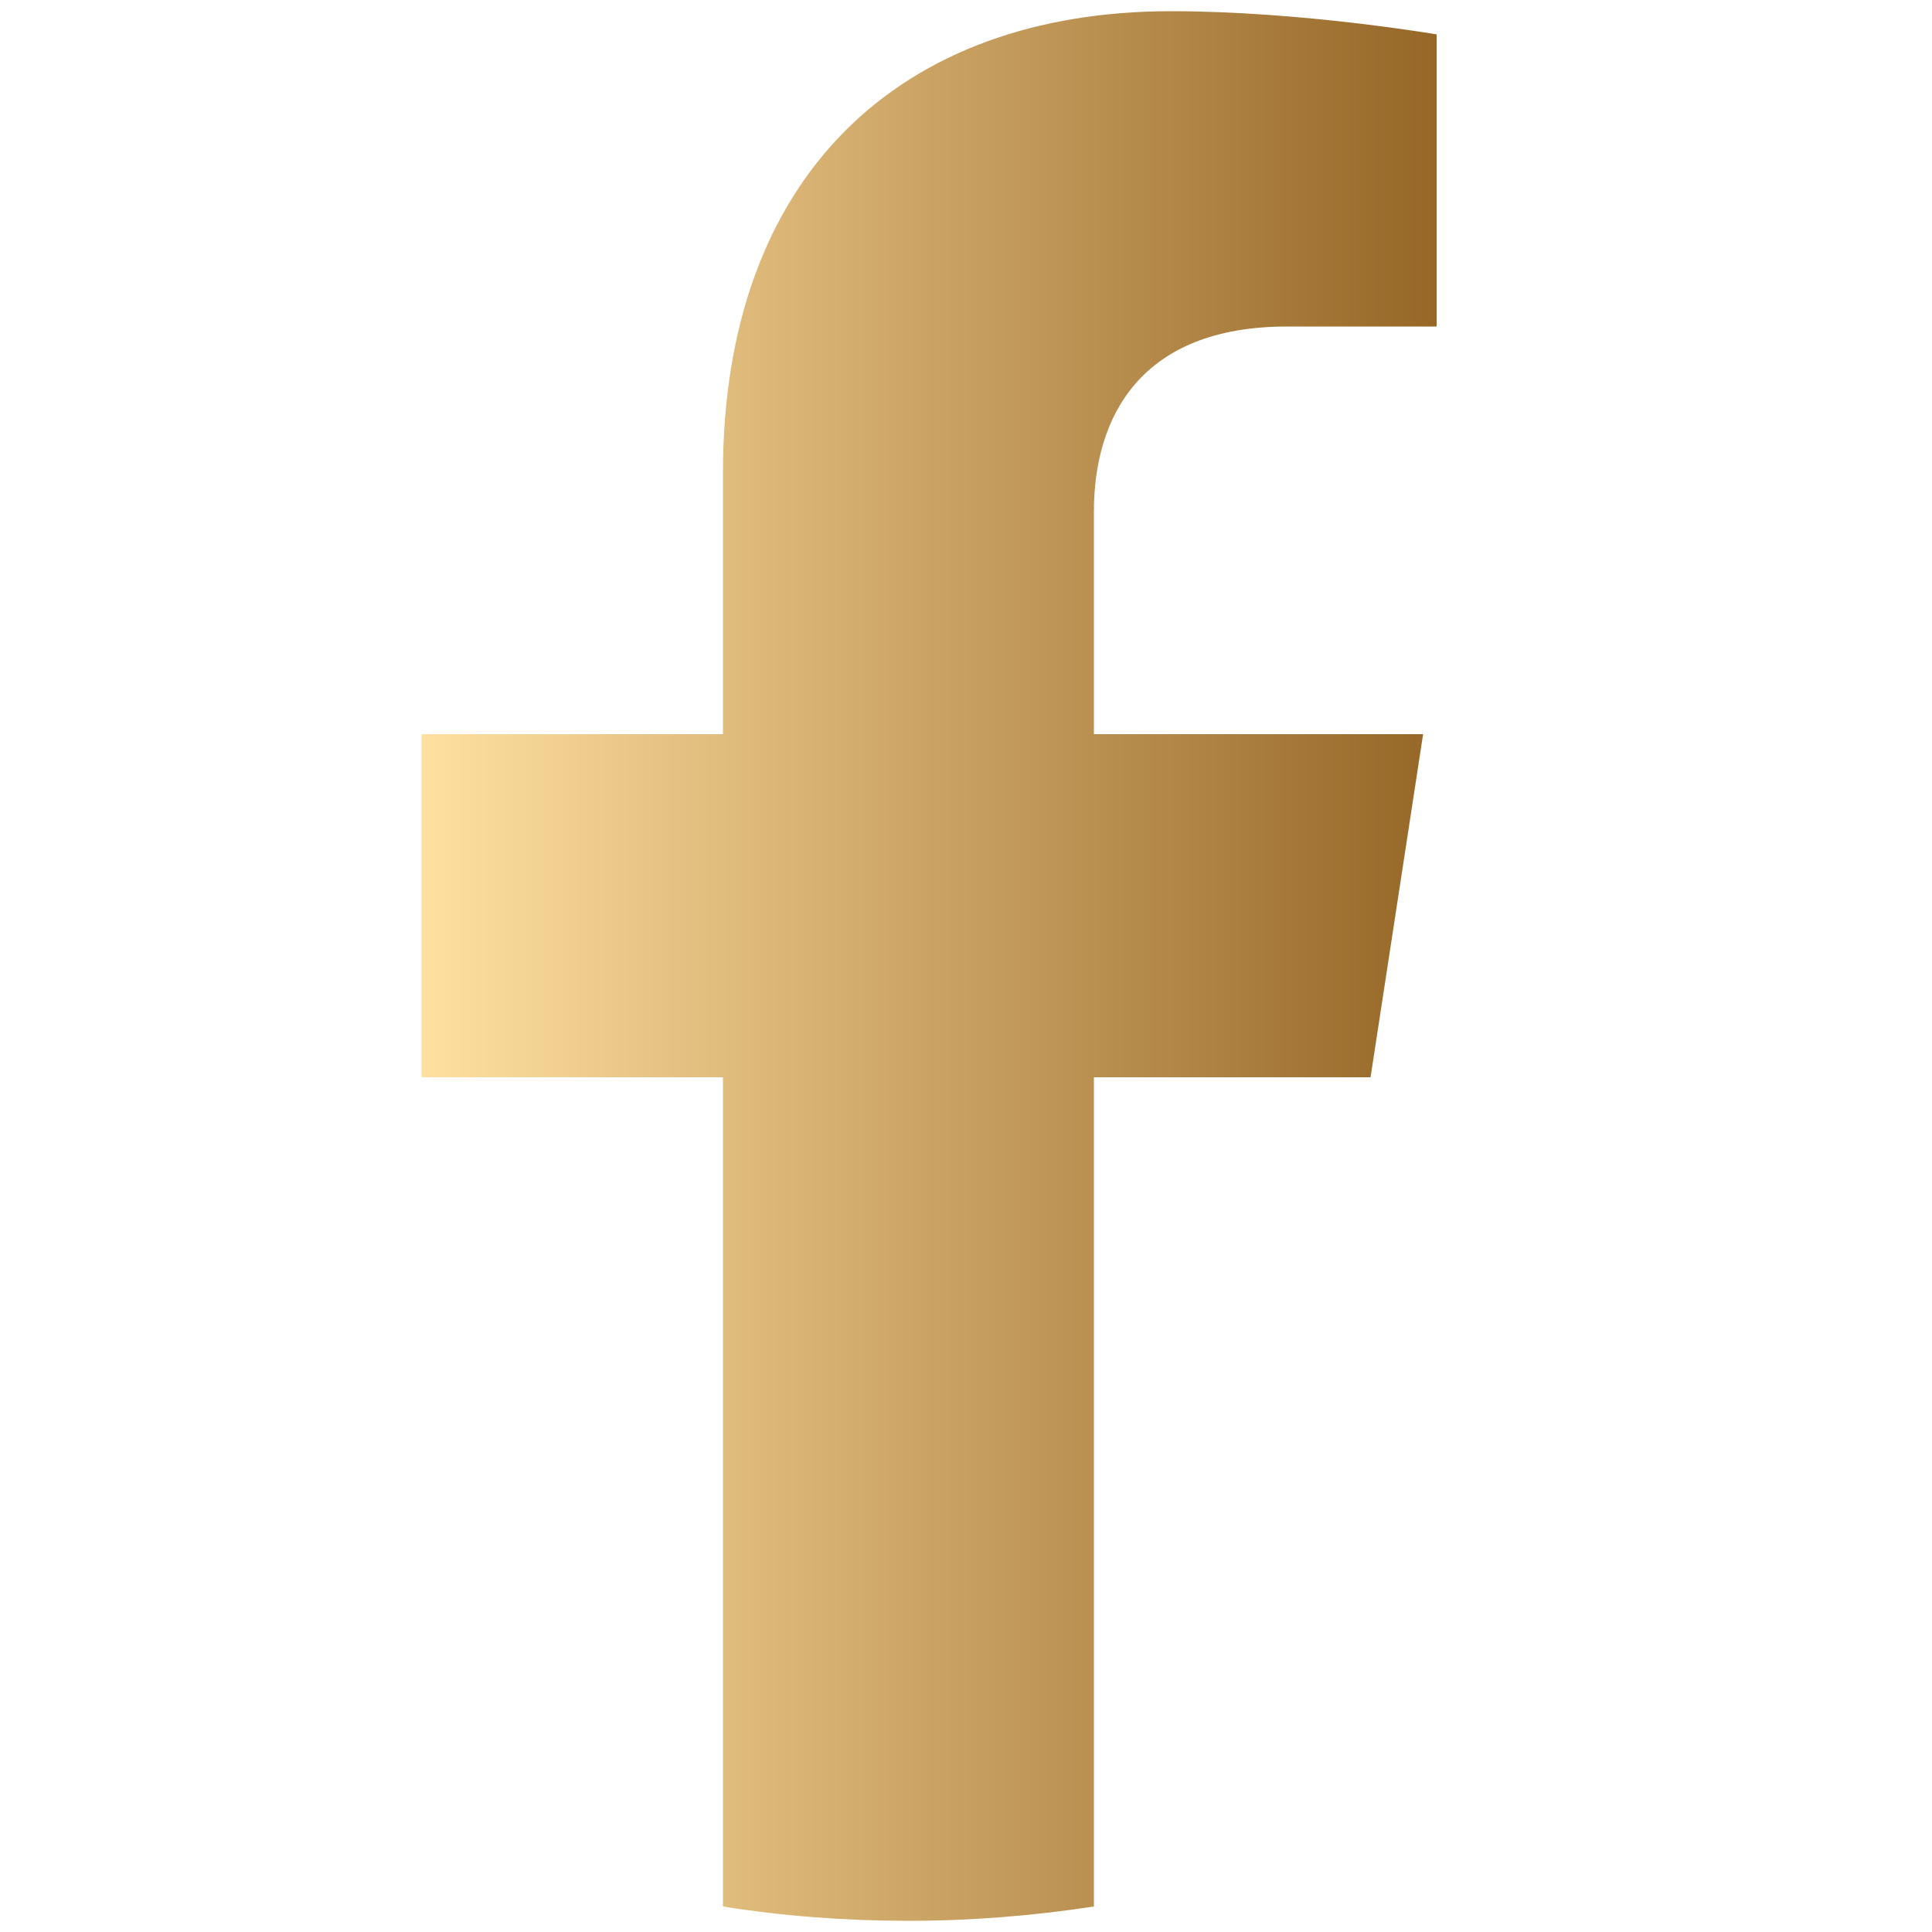
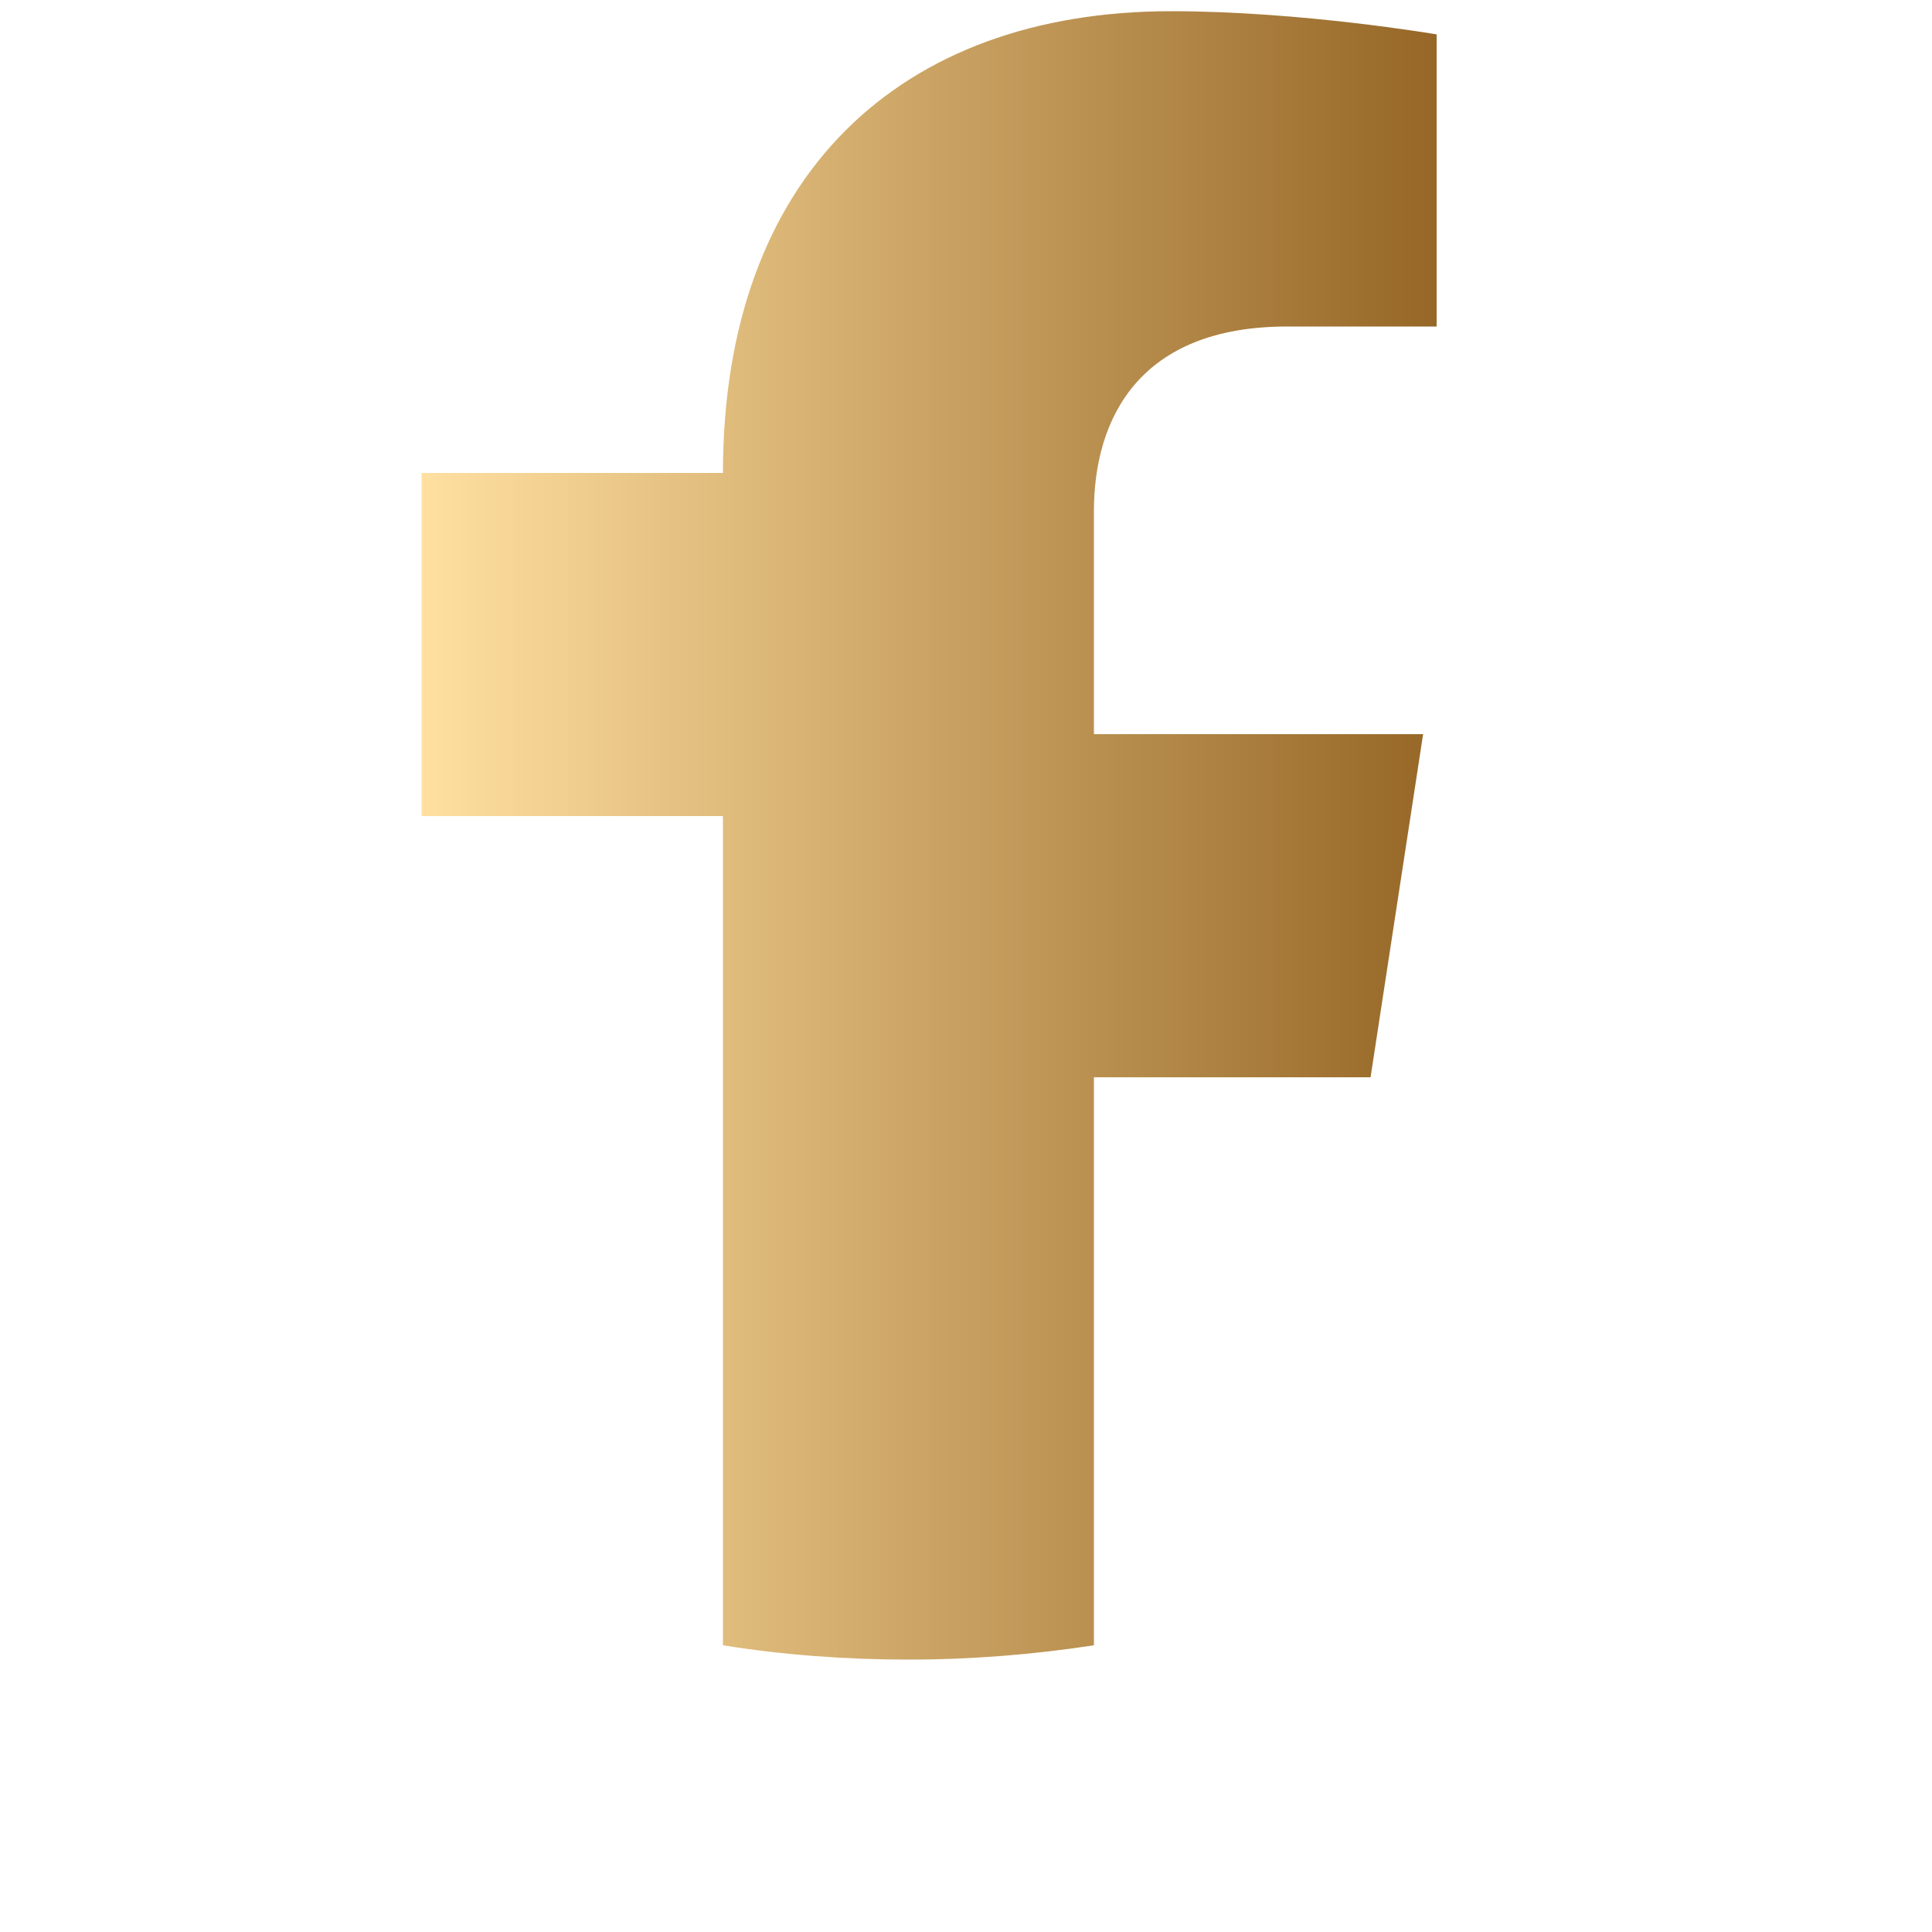
<svg xmlns="http://www.w3.org/2000/svg" id="Layer_1" x="0px" y="0px" viewBox="0 0 50 50" style="enable-background:new 0 0 50 50;" xml:space="preserve">
  <style type="text/css">	.st0{fill:url(#SVGID_1_);}	.st1{fill:url(#SVGID_00000044157558262021882430000002704057691319625662_);}	.st2{fill:url(#SVGID_00000070112318242578459090000011887682130056654762_);}	.st3{fill:url(#SVGID_00000003813060413085689690000017414323444114235830_);}	.st4{fill:url(#SVGID_00000116934402845476669030000017836817221487878793_);}	.st5{fill:url(#SVGID_00000139274196416963512770000013641366427150254976_);}	.st6{fill:url(#SVGID_00000098211640064052227490000006183585713293817730_);}	.st7{fill:url(#SVGID_00000057140377817288518290000002915249538796735137_);}</style>
  <linearGradient id="SVGID_1_" gradientUnits="userSpaceOnUse" x1="10.927" y1="25" x2="37.193" y2="25">
    <stop offset="0" style="stop-color:#FFE0A1" />
    <stop offset="1" style="stop-color:#966727" />
  </linearGradient>
-   <path class="st0" d="M35.47,27.88L36.83,19h-8.52v-5.76c0-2.43,1.19-4.79,5-4.79h3.87V0.89c0,0-3.51-0.6-6.87-0.6 c-7.01,0-11.6,4.25-11.6,11.95V19h-7.8v8.88h7.8v21.46c1.56,0.25,3.17,0.37,4.8,0.37s3.23-0.13,4.8-0.37V27.88H35.47z" />
+   <path class="st0" d="M35.47,27.88L36.83,19h-8.52v-5.76c0-2.43,1.19-4.79,5-4.79h3.87V0.89c0,0-3.51-0.6-6.87-0.6 c-7.01,0-11.6,4.25-11.6,11.95h-7.8v8.88h7.8v21.46c1.56,0.25,3.17,0.37,4.8,0.37s3.23-0.13,4.8-0.37V27.88H35.47z" />
</svg>